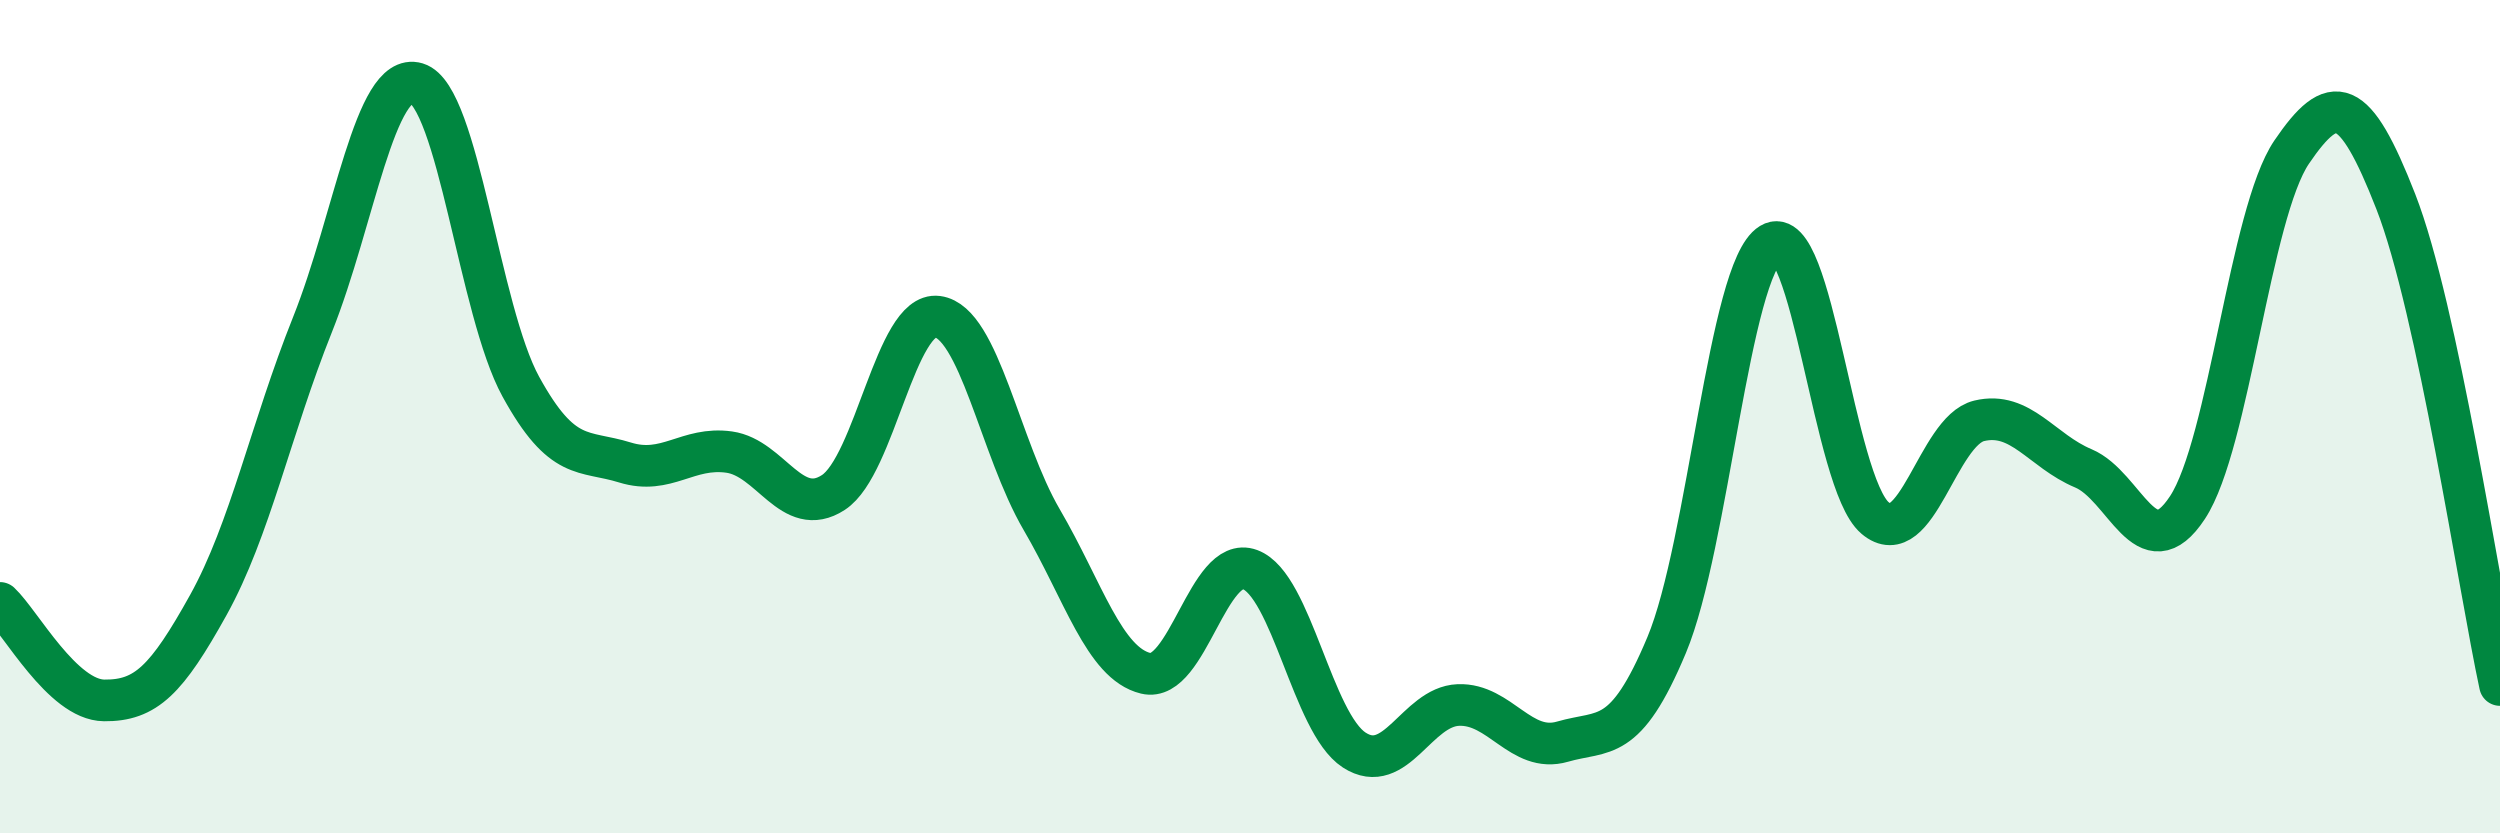
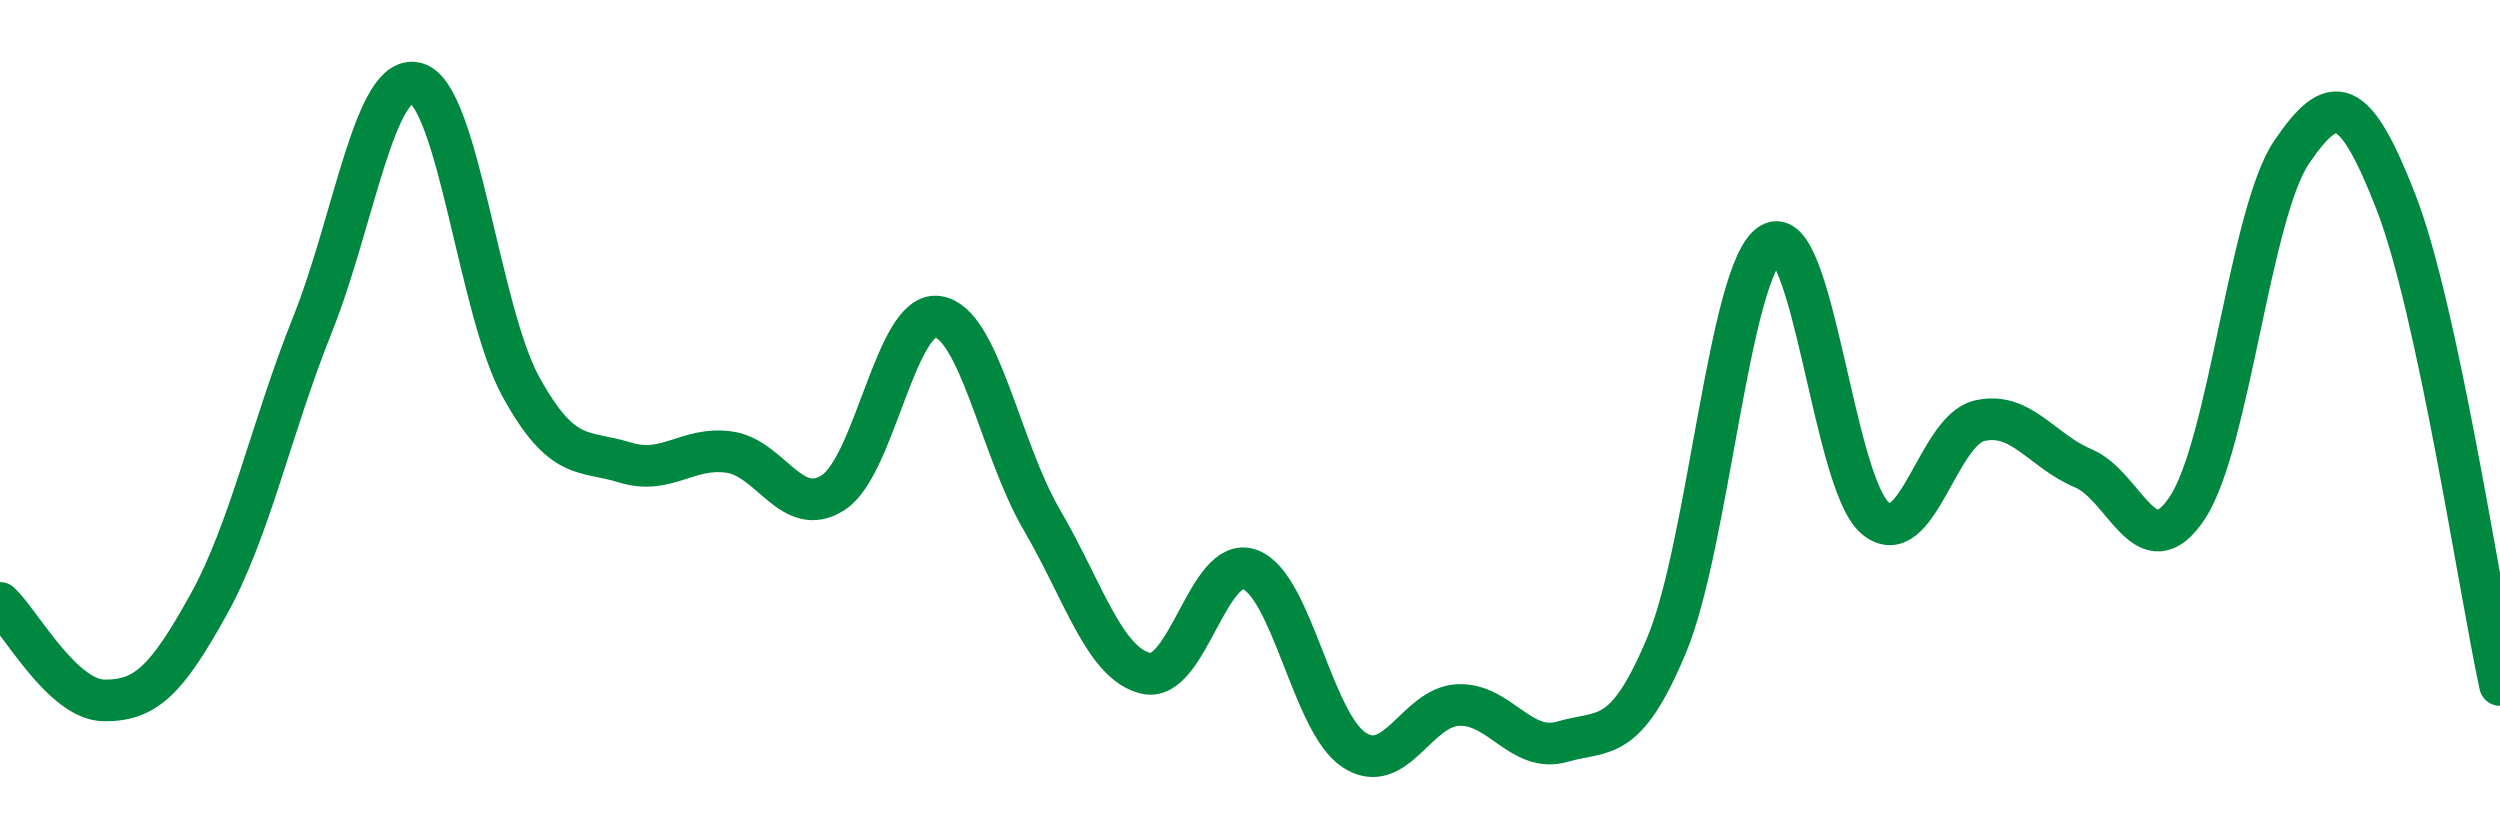
<svg xmlns="http://www.w3.org/2000/svg" width="60" height="20" viewBox="0 0 60 20">
-   <path d="M 0,14.47 C 0.5,14.94 1.5,16.8 2.5,16.81 C 3.5,16.82 4,16.32 5,14.52 C 6,12.72 6.5,10.29 7.5,7.79 C 8.5,5.29 9,1.7 10,2 C 11,2.3 11.5,7.46 12.5,9.28 C 13.5,11.1 14,10.79 15,11.1 C 16,11.41 16.5,10.71 17.5,10.85 C 18.5,10.99 19,12.47 20,11.82 C 21,11.17 21.5,7.47 22.5,7.6 C 23.5,7.73 24,10.76 25,12.47 C 26,14.18 26.5,15.92 27.5,16.16 C 28.5,16.4 29,13.3 30,13.67 C 31,14.04 31.5,17.35 32.5,18 C 33.5,18.65 34,16.96 35,16.92 C 36,16.88 36.5,18.09 37.5,17.8 C 38.5,17.51 39,17.87 40,15.48 C 41,13.09 41.5,6.46 42.5,5.85 C 43.5,5.24 44,11.58 45,12.43 C 46,13.28 46.5,10.34 47.5,10.1 C 48.5,9.86 49,10.82 50,11.24 C 51,11.66 51.5,13.7 52.5,12.18 C 53.5,10.66 54,5.12 55,3.65 C 56,2.18 56.5,2.28 57.5,4.84 C 58.5,7.4 59.5,14.12 60,16.44L60 20L0 20Z" fill="#008740" opacity="0.1" stroke-linecap="round" stroke-linejoin="round" />
  <path d="M 0,14.47 C 0.5,14.94 1.5,16.8 2.5,16.81 C 3.5,16.82 4,16.32 5,14.52 C 6,12.72 6.5,10.29 7.5,7.79 C 8.5,5.29 9,1.7 10,2 C 11,2.3 11.5,7.46 12.5,9.28 C 13.5,11.1 14,10.79 15,11.1 C 16,11.41 16.5,10.71 17.5,10.85 C 18.5,10.99 19,12.47 20,11.82 C 21,11.17 21.5,7.47 22.5,7.6 C 23.5,7.73 24,10.76 25,12.47 C 26,14.18 26.5,15.92 27.5,16.16 C 28.5,16.4 29,13.3 30,13.67 C 31,14.04 31.5,17.35 32.5,18 C 33.5,18.65 34,16.96 35,16.92 C 36,16.88 36.5,18.09 37.5,17.8 C 38.5,17.51 39,17.87 40,15.48 C 41,13.09 41.5,6.46 42.5,5.85 C 43.5,5.24 44,11.58 45,12.43 C 46,13.28 46.5,10.34 47.5,10.1 C 48.5,9.86 49,10.82 50,11.24 C 51,11.66 51.5,13.7 52.5,12.18 C 53.5,10.66 54,5.12 55,3.65 C 56,2.18 56.5,2.28 57.5,4.84 C 58.5,7.4 59.5,14.12 60,16.44" stroke="#008740" stroke-width="1" fill="none" stroke-linecap="round" stroke-linejoin="round" />
</svg>